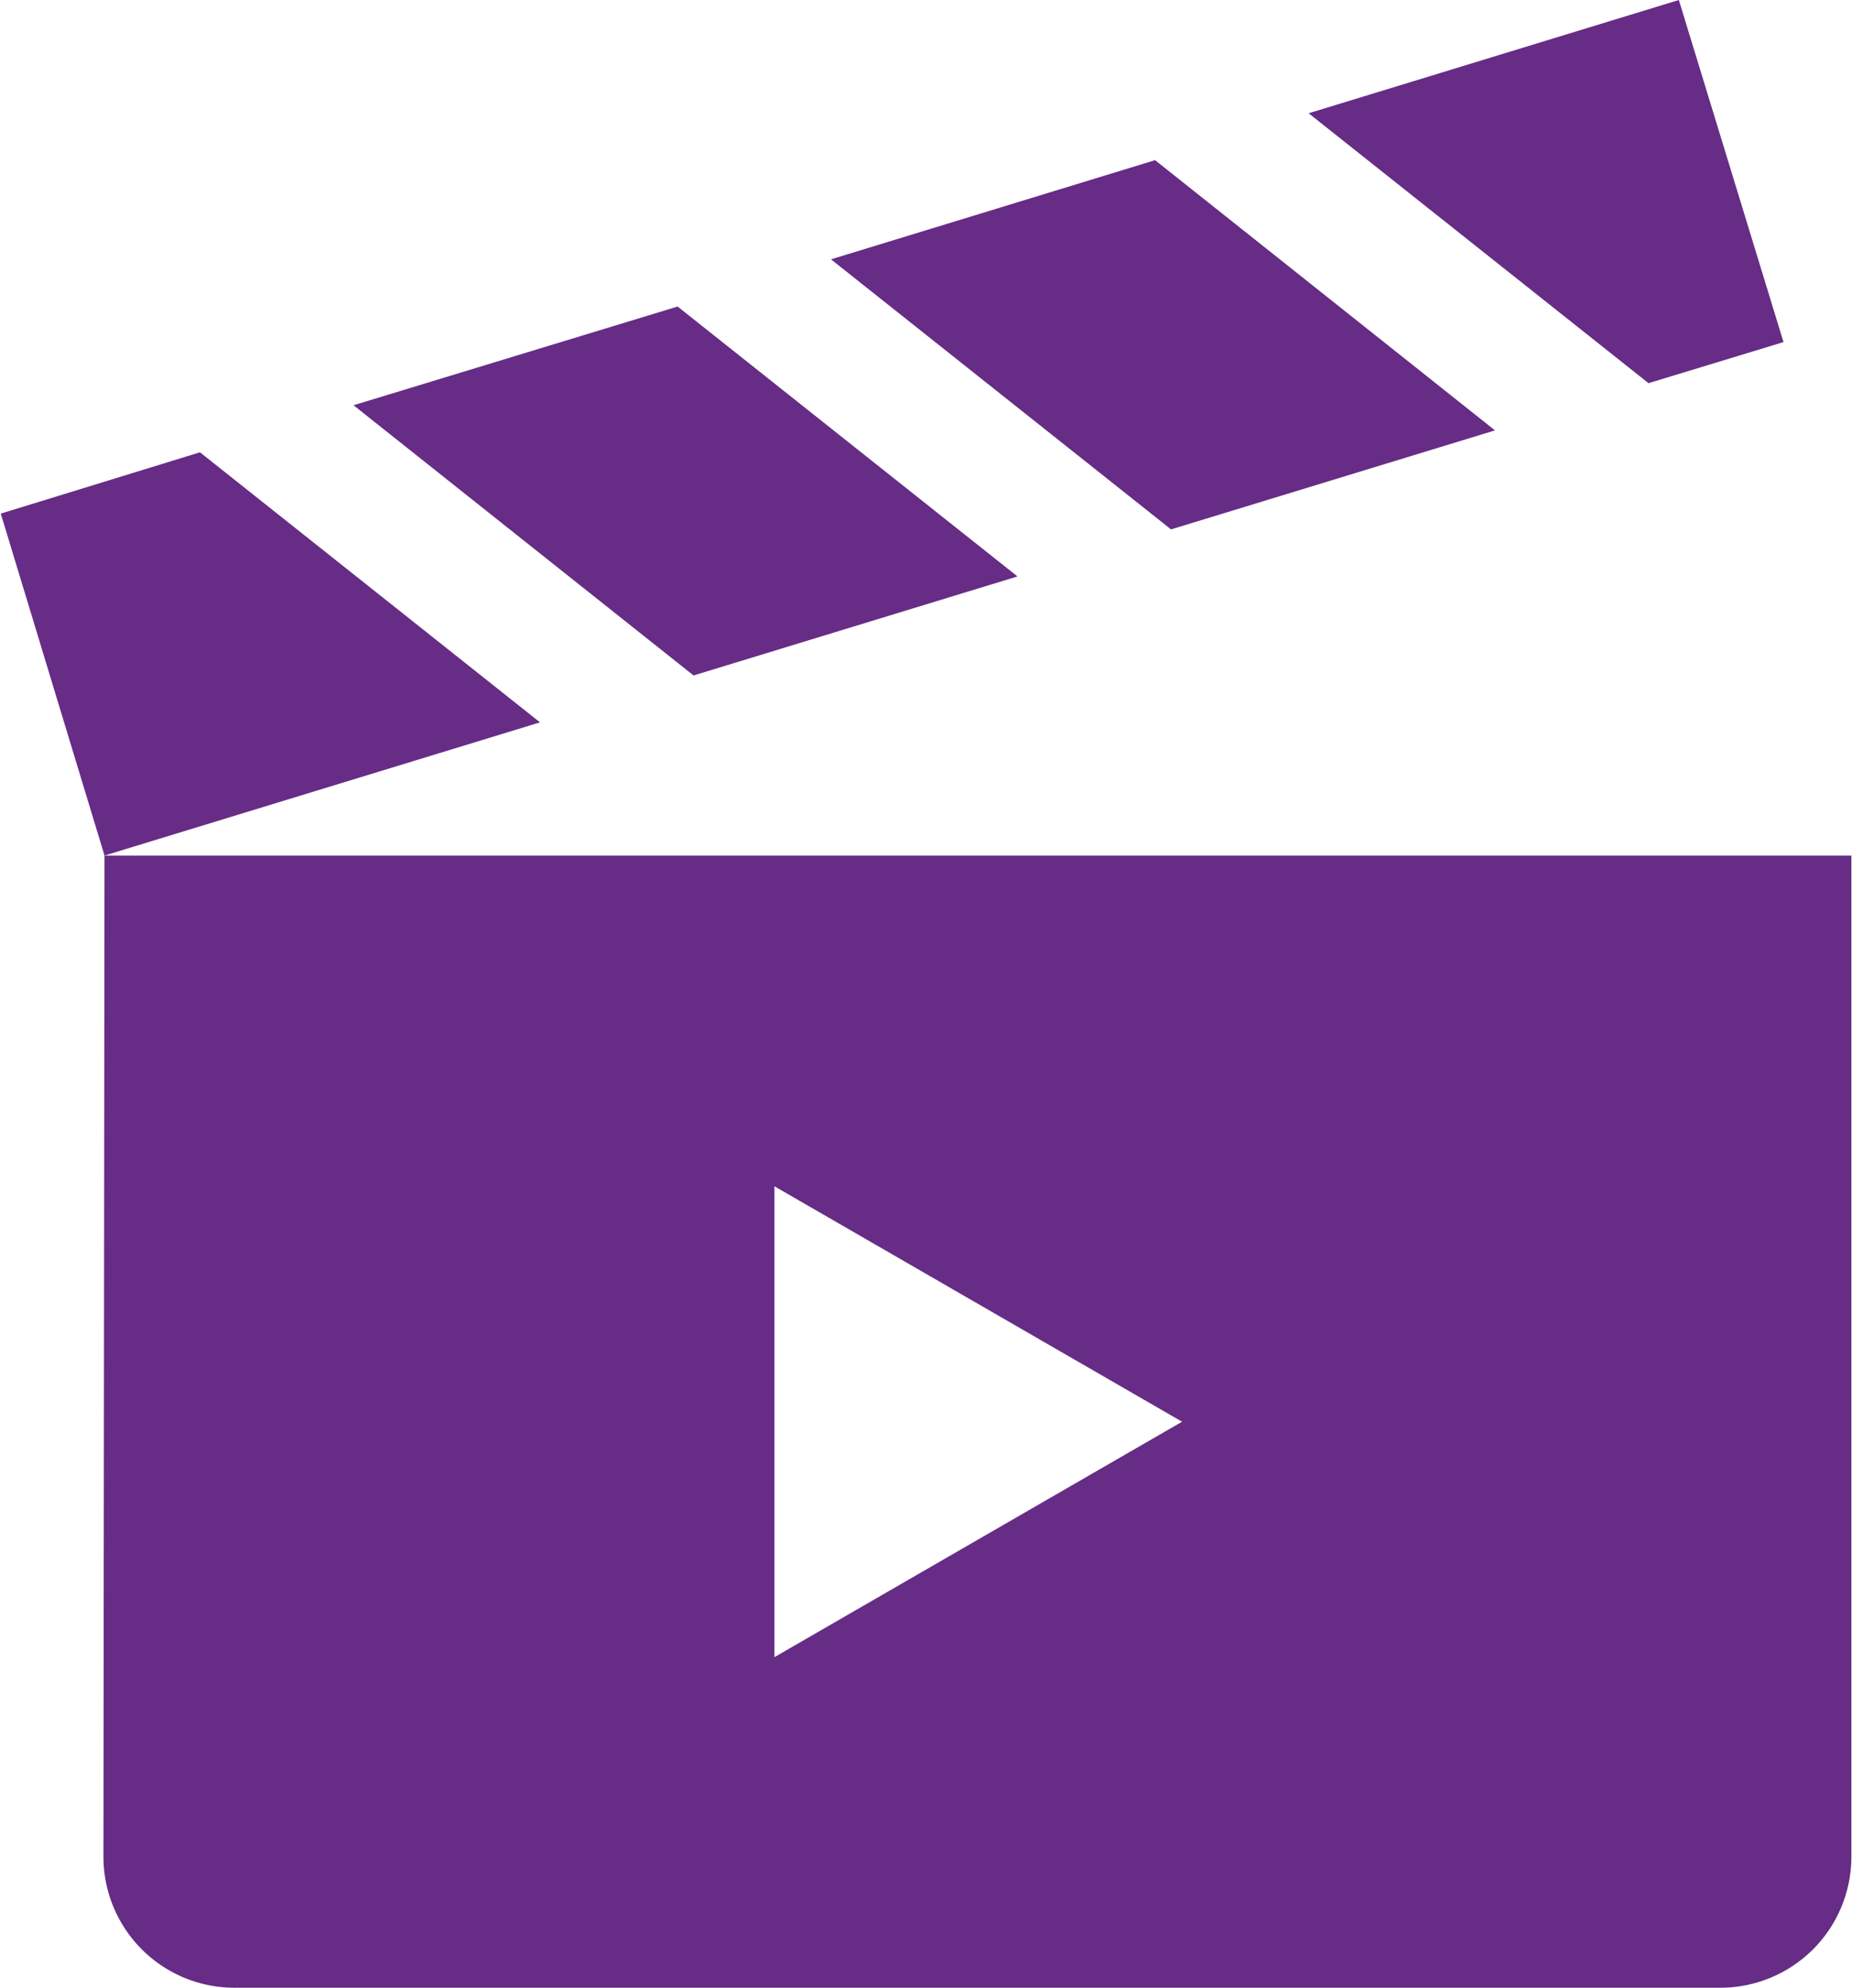
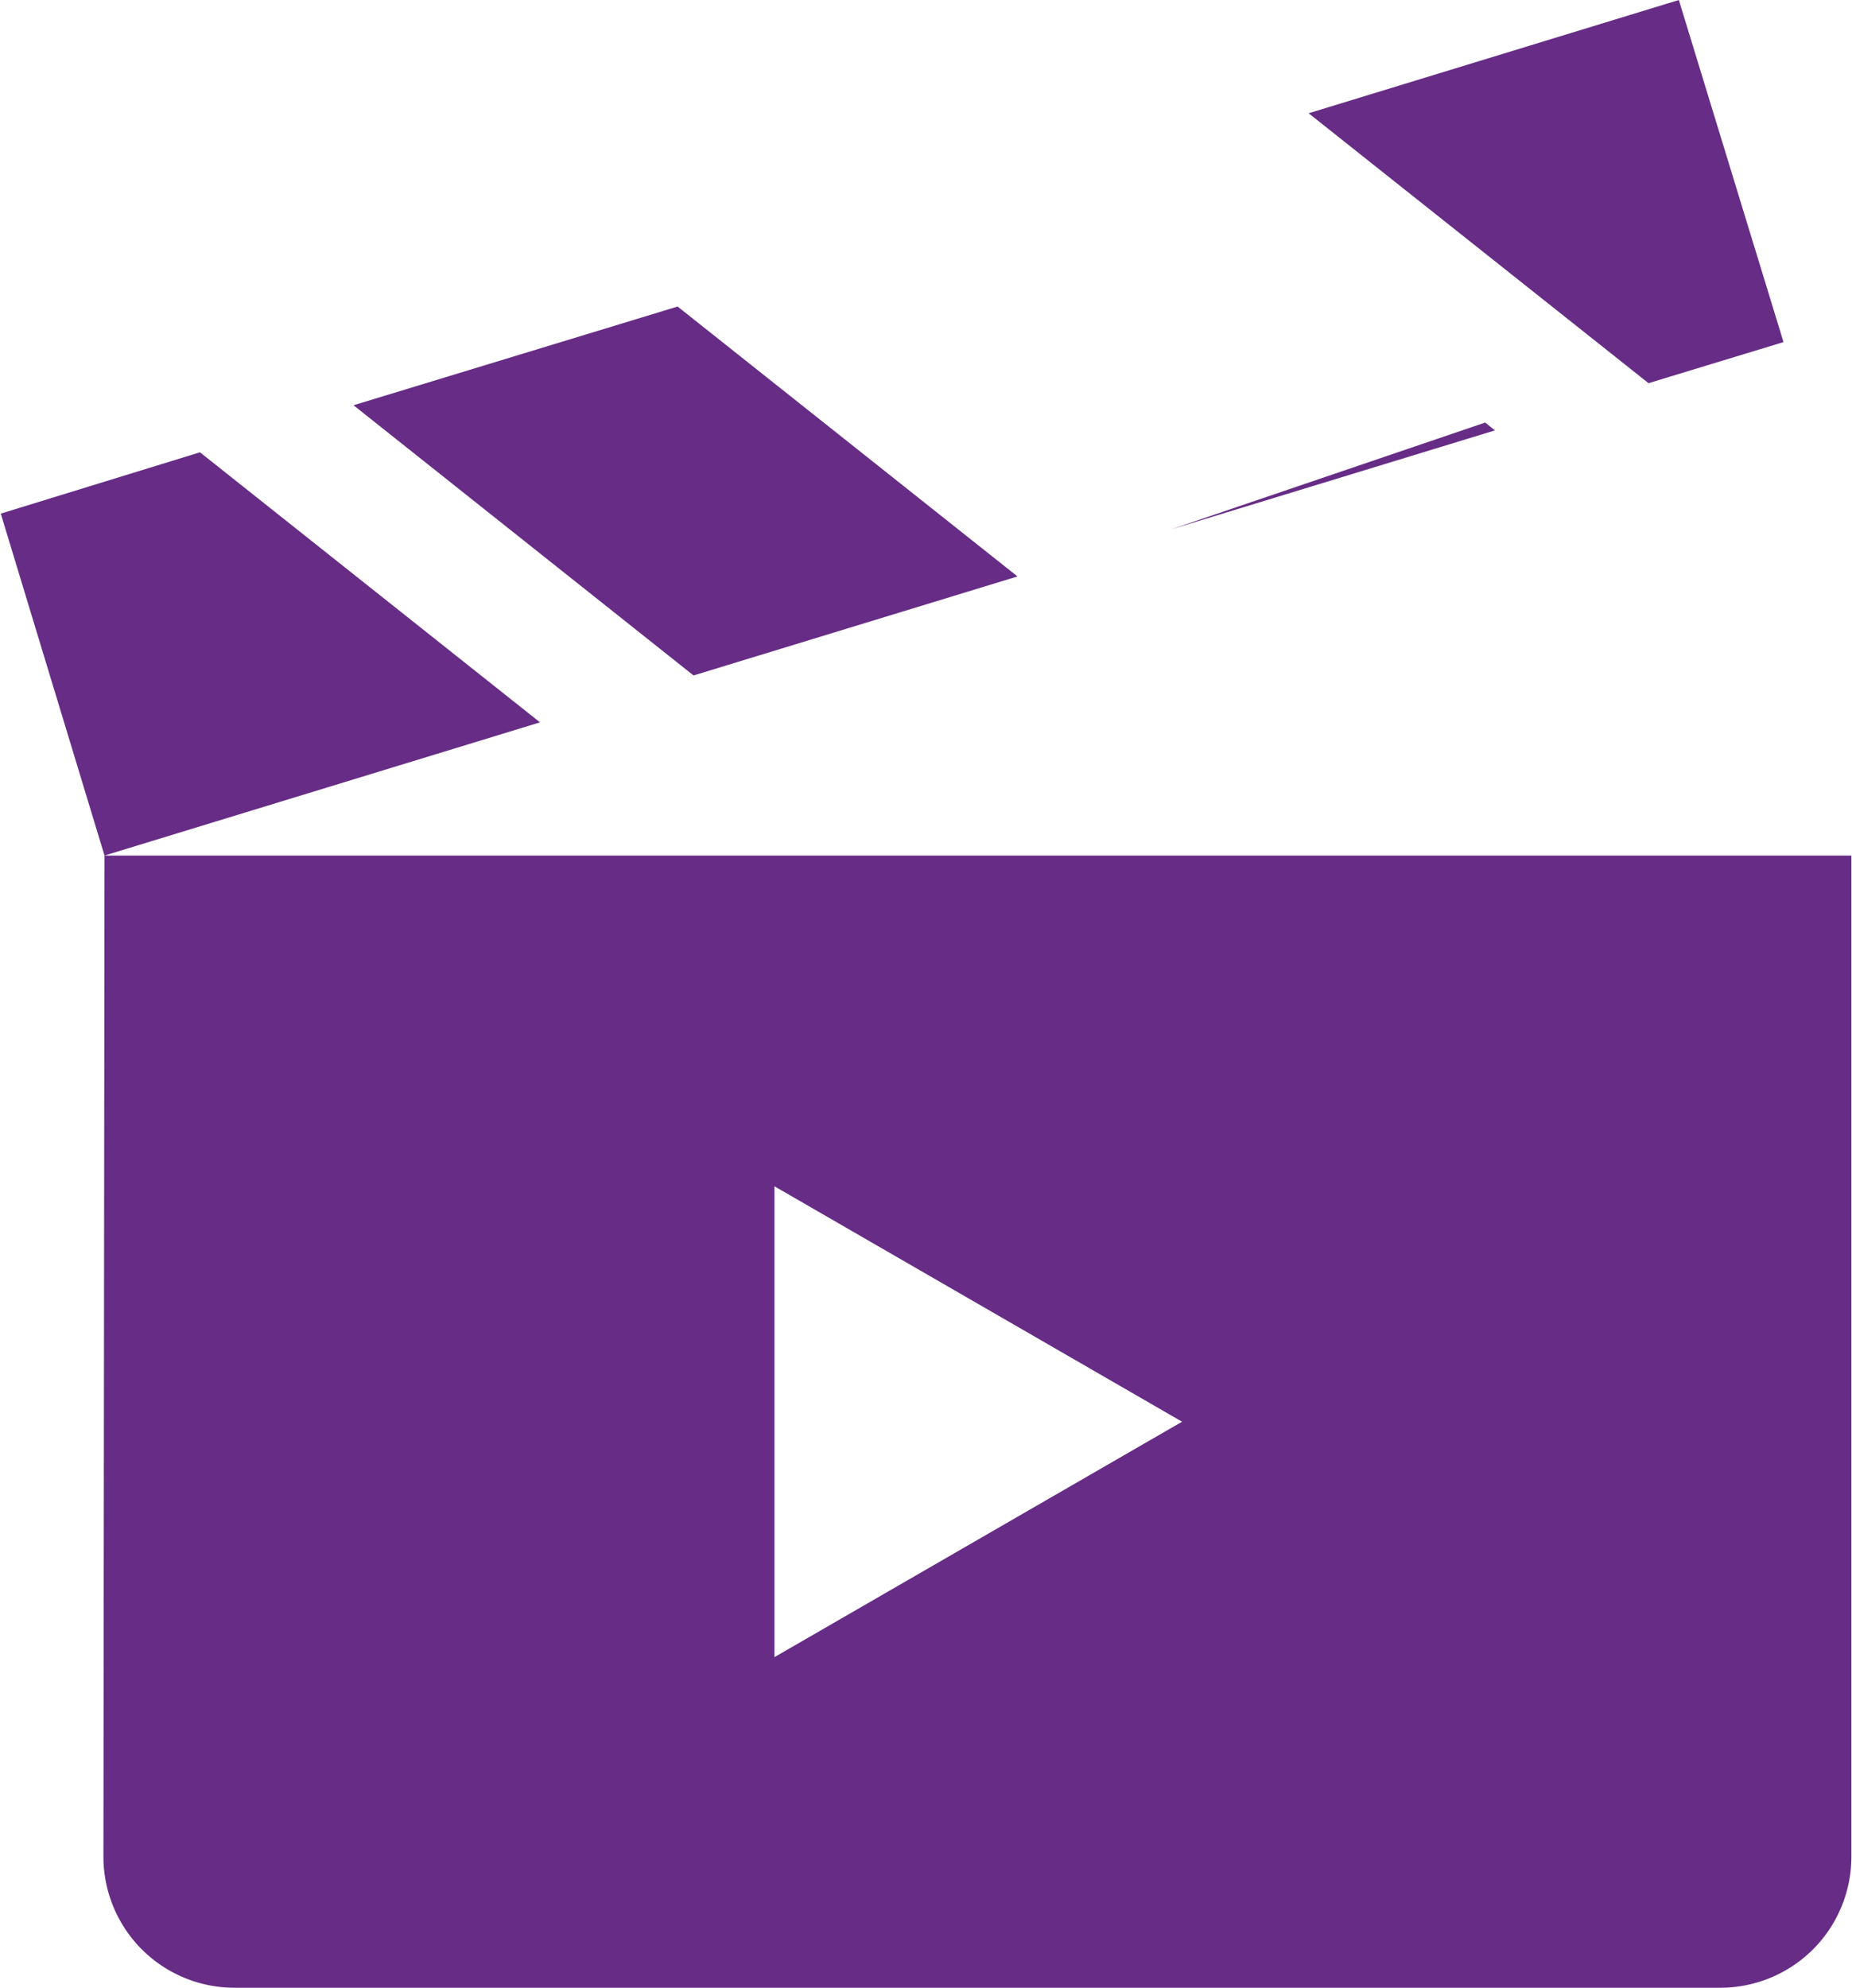
<svg xmlns="http://www.w3.org/2000/svg" viewBox="0 0 120.86 129.69">
  <defs>
    <style>.cls-1{fill:#672c86;fill-rule:evenodd;}</style>
  </defs>
  <title>entertainment_icon</title>
  <g id="Layer_2" data-name="Layer 2">
    <g id="Design">
-       <path class="cls-1" d="M6.82,55.82l28.42-8.69L13.05,29.51l-13,4Zm0,0h114v65.34a8.55,8.55,0,0,1-8.53,8.53h-97a8.55,8.55,0,0,1-8.54-8.53ZM77.14,92.76l-13.3-7.68L50.54,77.4v30.72l13.3-7.68ZM45.26,44.07,23.07,26.44,44.22,20,66.4,37.61Zm31.16-9.53,21.14-6.46-.64-.51L75.38,10.45,54.23,16.92ZM107.58,25,85.4,7.39,109.56,0l6.83,22.32Z" />
+       <path class="cls-1" d="M6.82,55.82l28.42-8.69L13.05,29.51l-13,4Zm0,0h114v65.34a8.55,8.55,0,0,1-8.53,8.53h-97a8.55,8.55,0,0,1-8.54-8.53ZM77.14,92.76l-13.3-7.68L50.54,77.4v30.72l13.3-7.68ZM45.26,44.07,23.07,26.44,44.22,20,66.4,37.61Zm31.16-9.53,21.14-6.46-.64-.51ZM107.58,25,85.4,7.39,109.56,0l6.83,22.32Z" />
    </g>
  </g>
</svg>